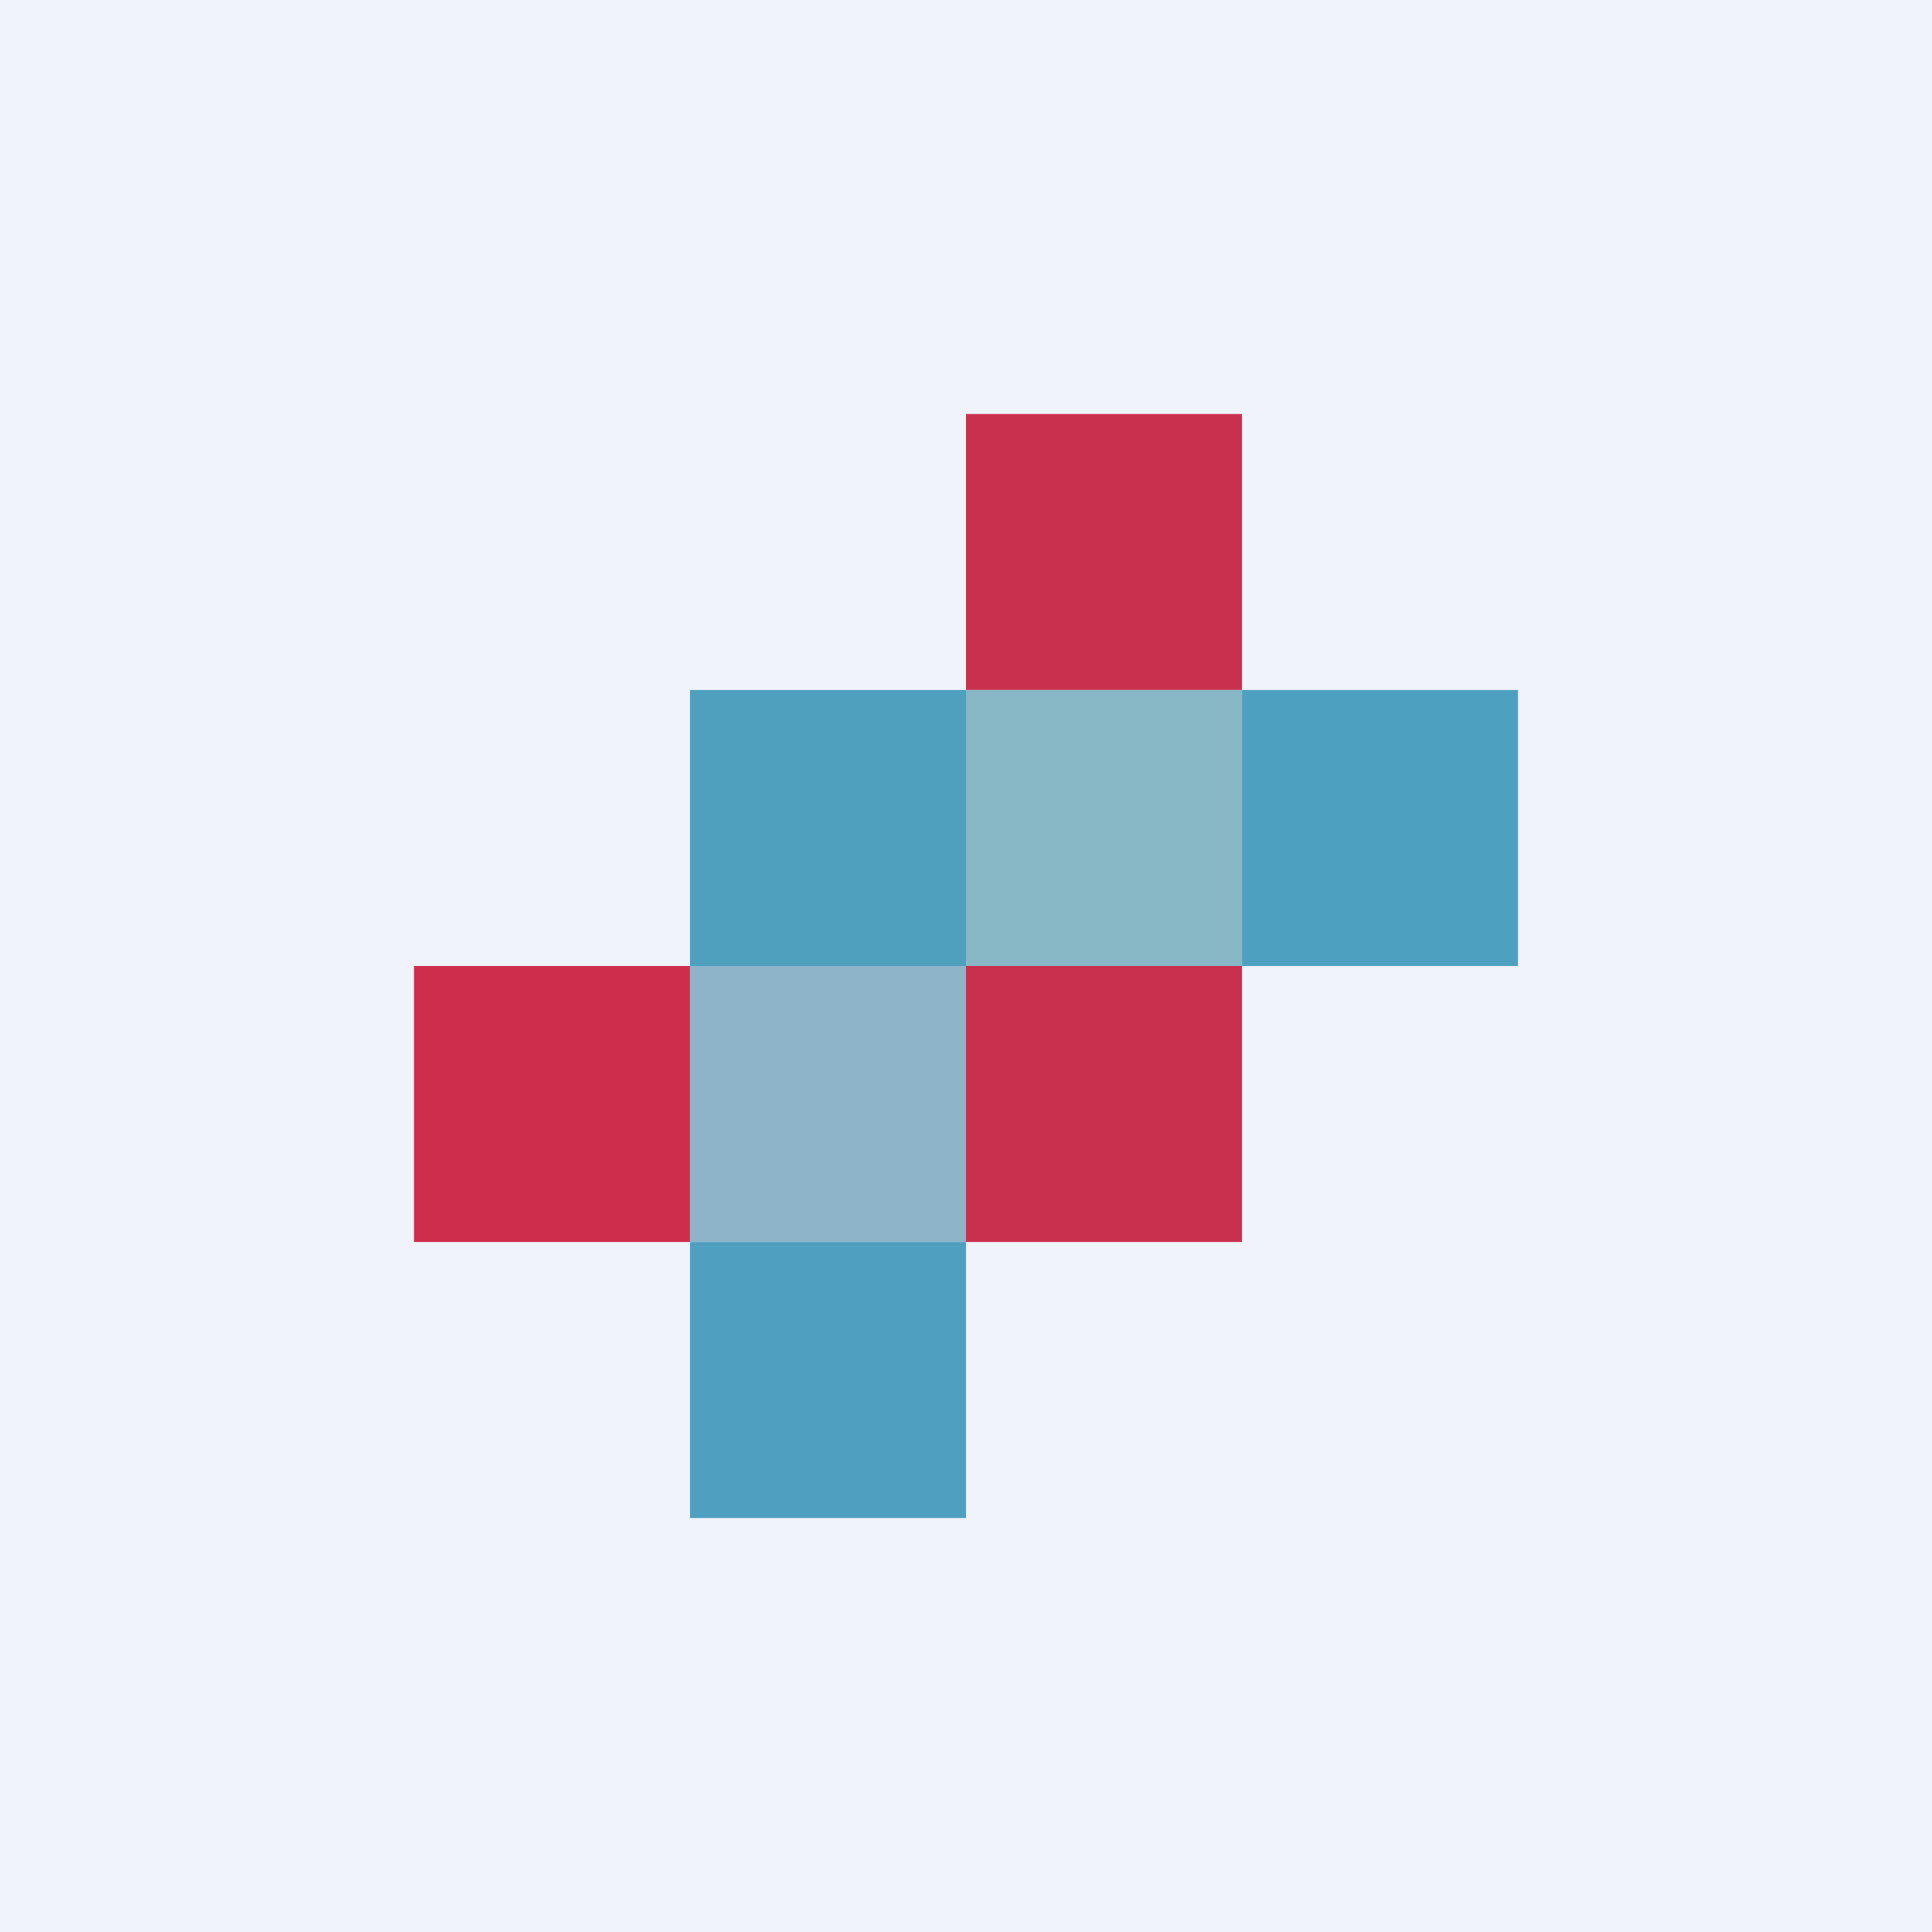
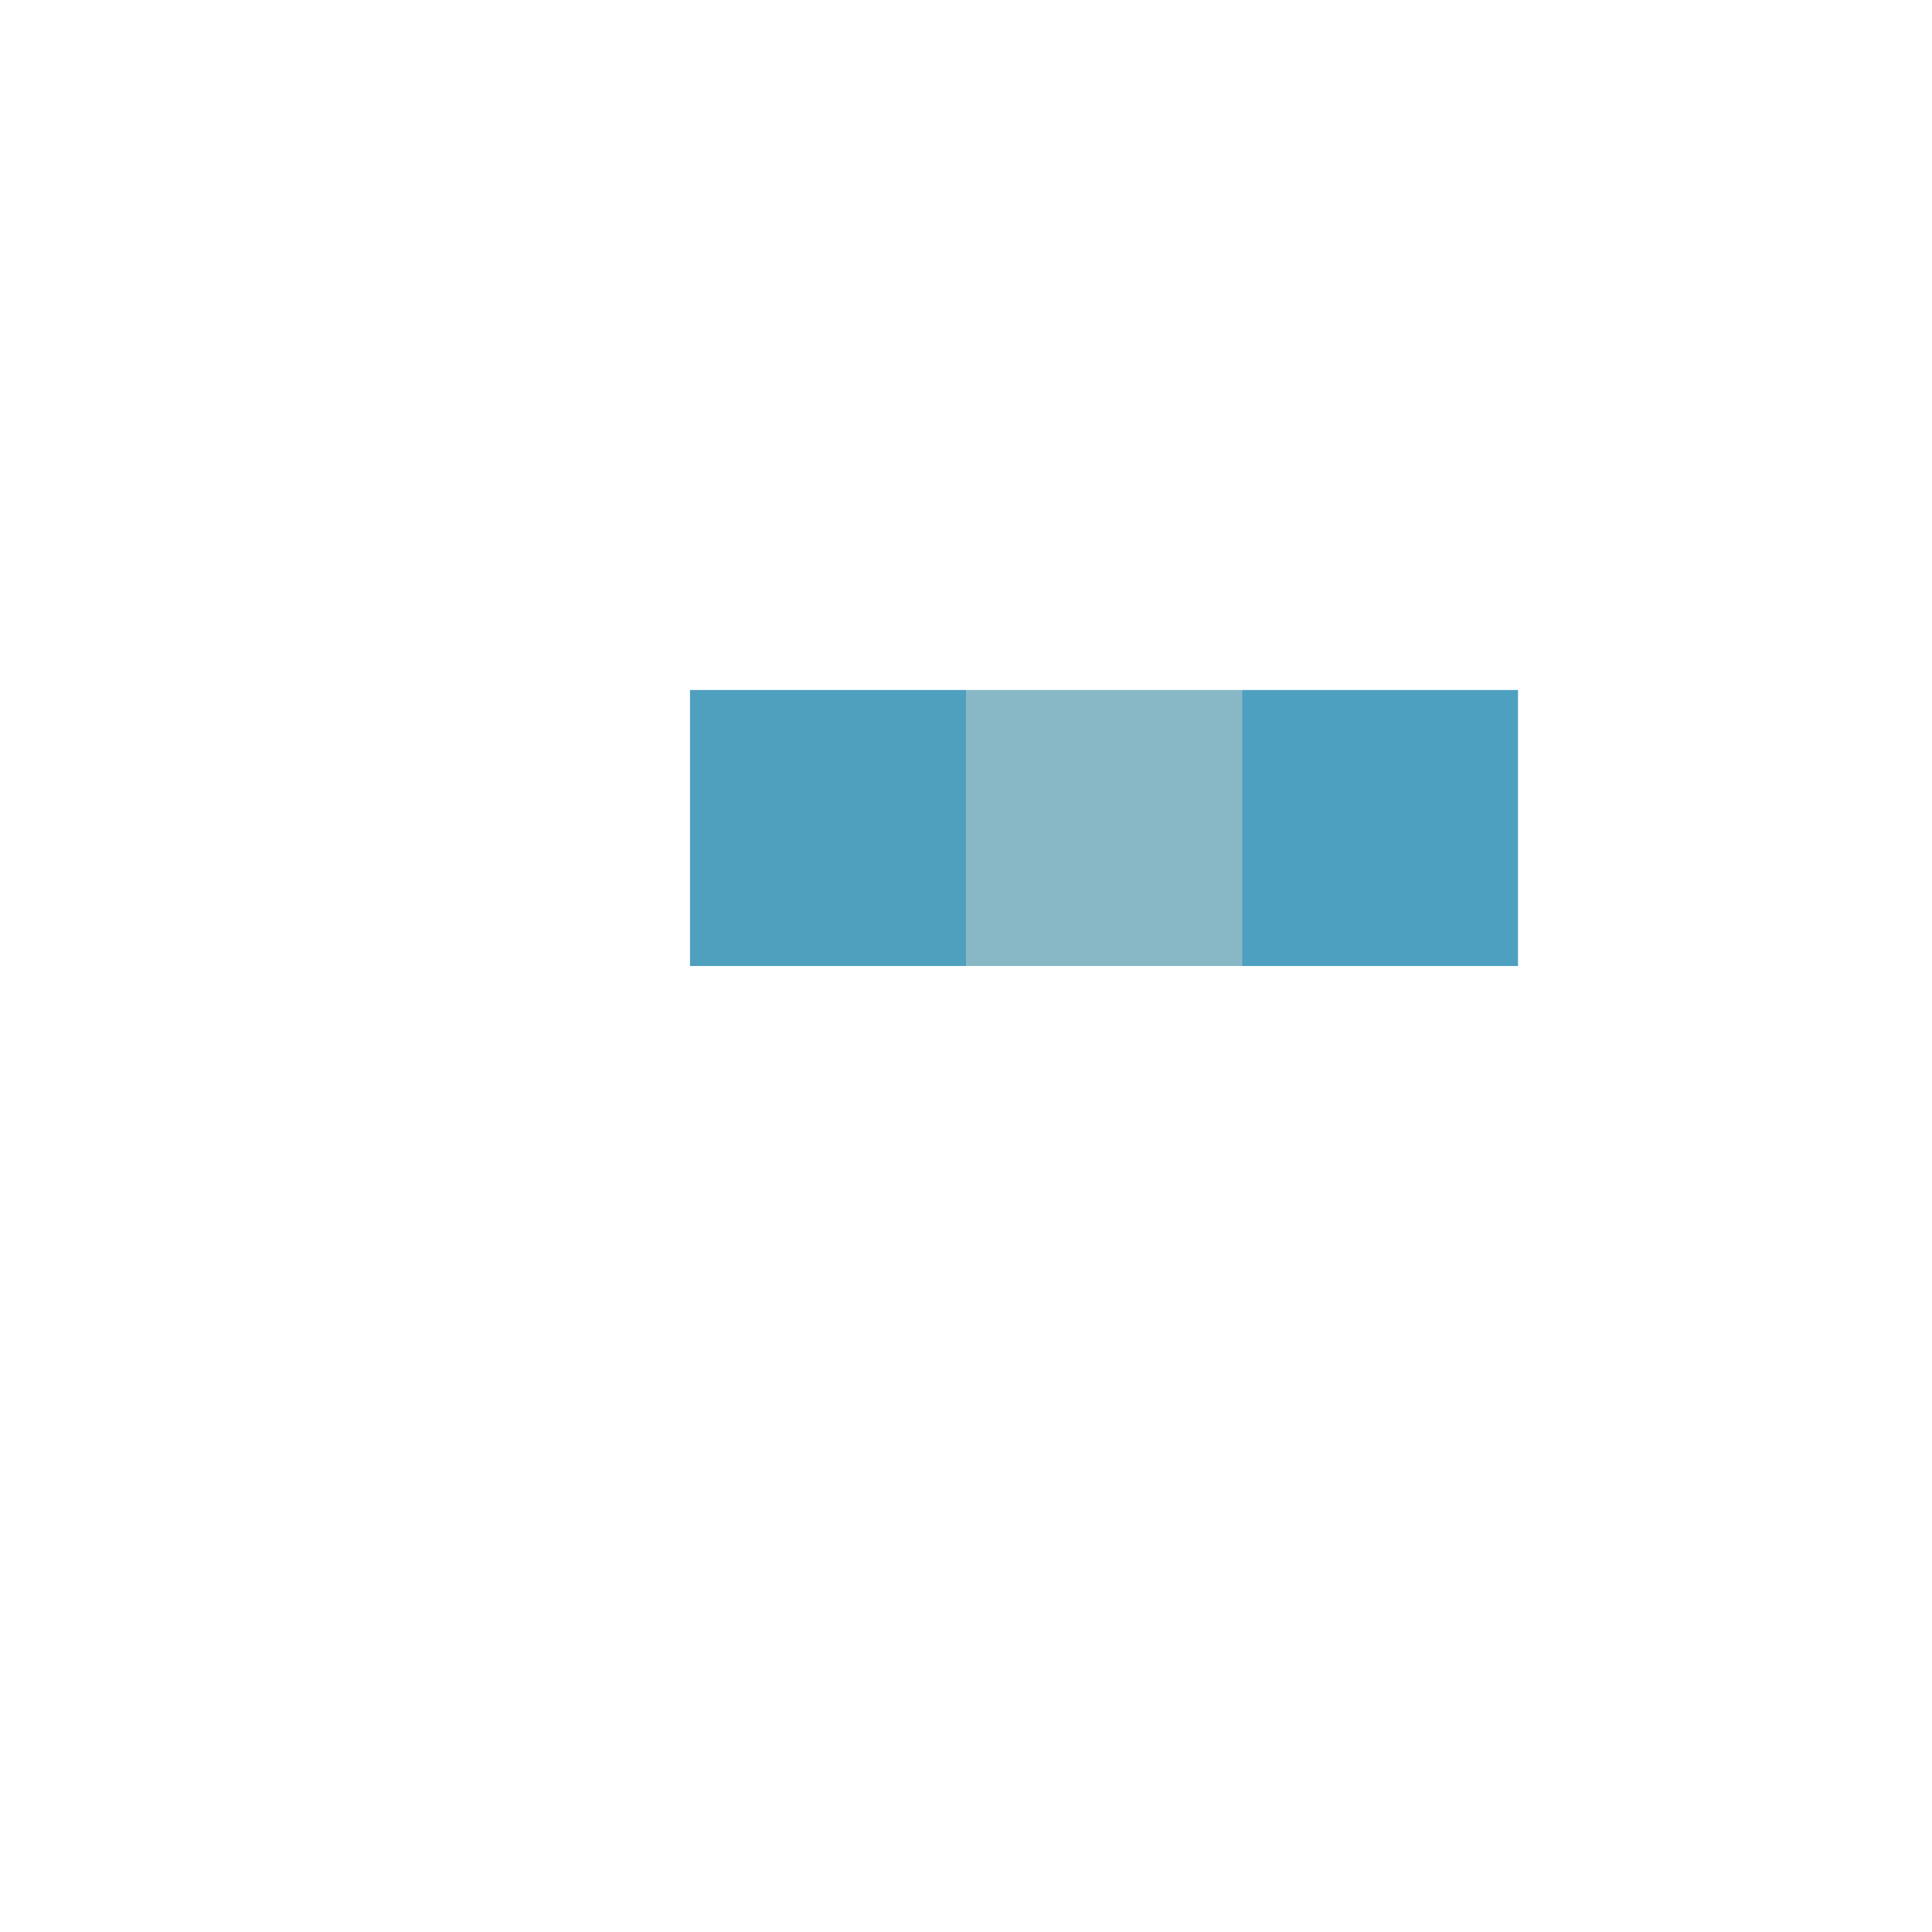
<svg xmlns="http://www.w3.org/2000/svg" width="56" height="56" viewBox="0 0 56 56">
-   <path fill="#F0F3FA" d="M0 0h56v56H0z" />
-   <path fill="#C9304E" d="M28 12h8v8h-8z" />
+   <path fill="#C9304E" d="M28 12h8h-8z" />
  <path fill="#88B8C5" d="M28 20h8v8h-8z" />
  <path fill="#4EA0C0" d="M36 20h8v8h-8z" />
  <path fill="#4F9FBF" d="M20 20h8v8h-8z" />
-   <path fill="#4F9FC0" d="M20 44h8v-8h-8z" />
-   <path fill="#8EB4C9" d="M20 36h8v-8h-8z" />
-   <path fill="#C9304E" d="M28 36h8v-8h-8z" />
-   <path fill="#CE2D4C" d="M12 36h8v-8h-8z" />
</svg>